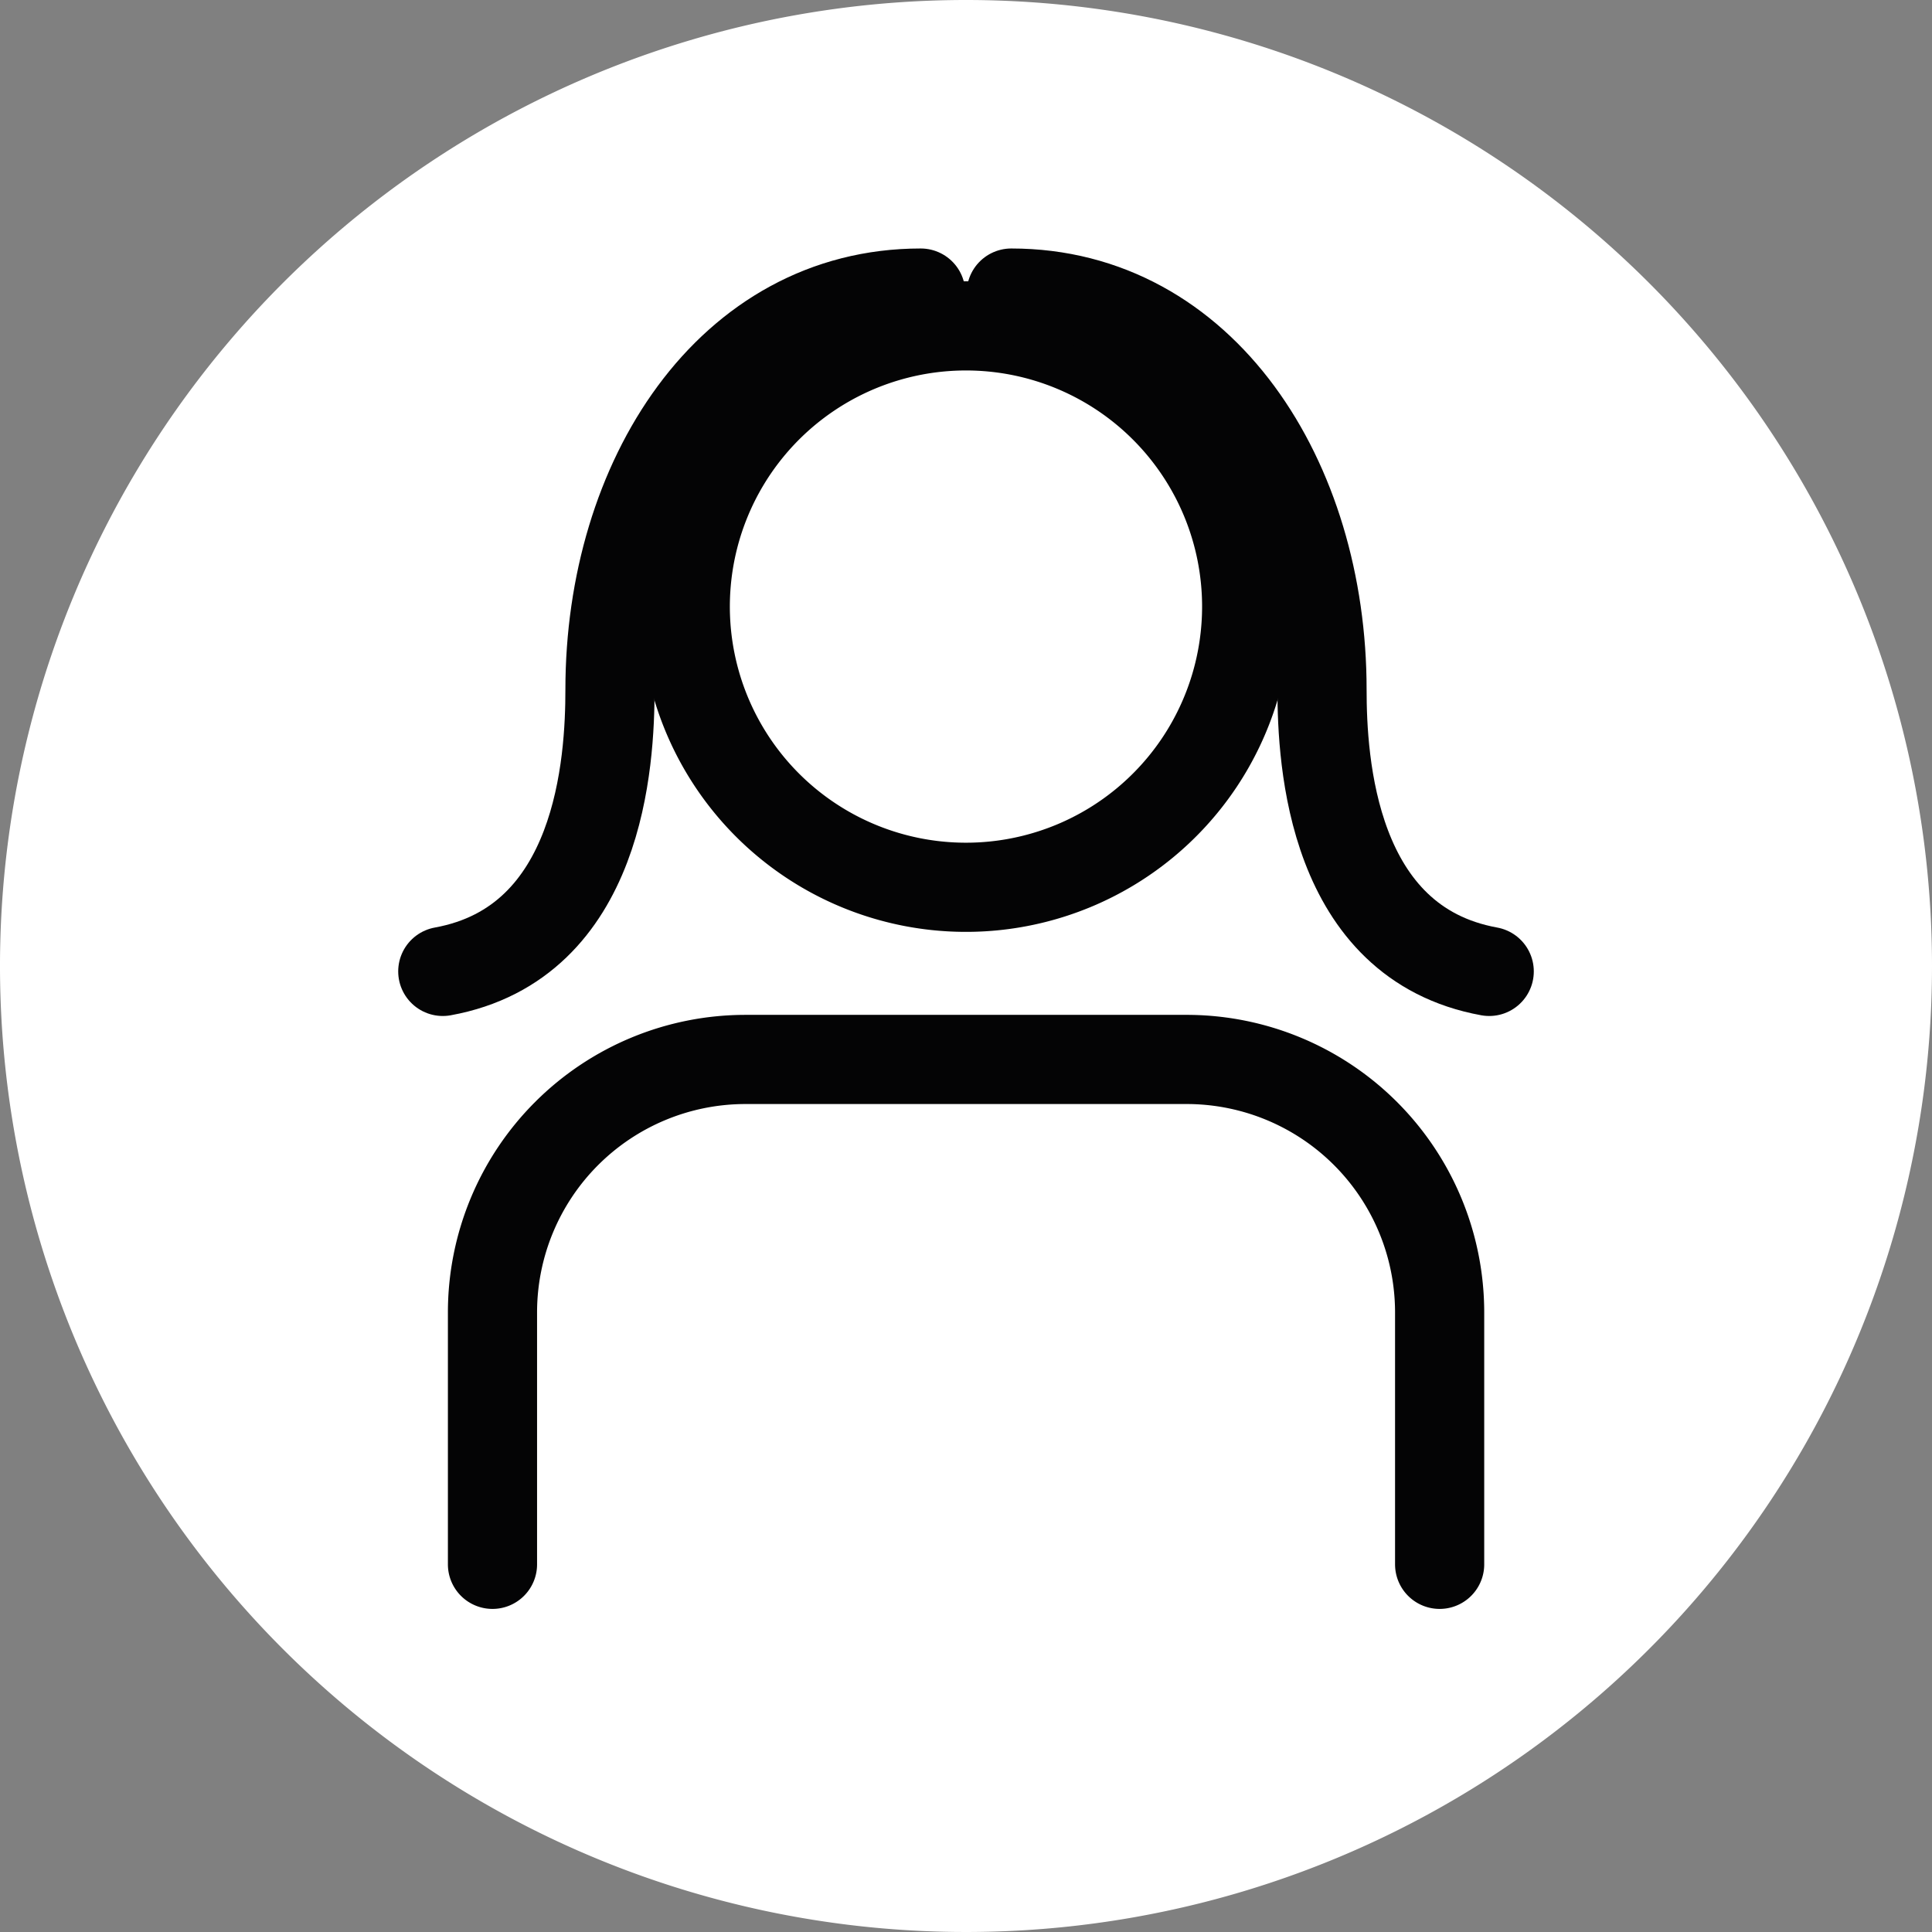
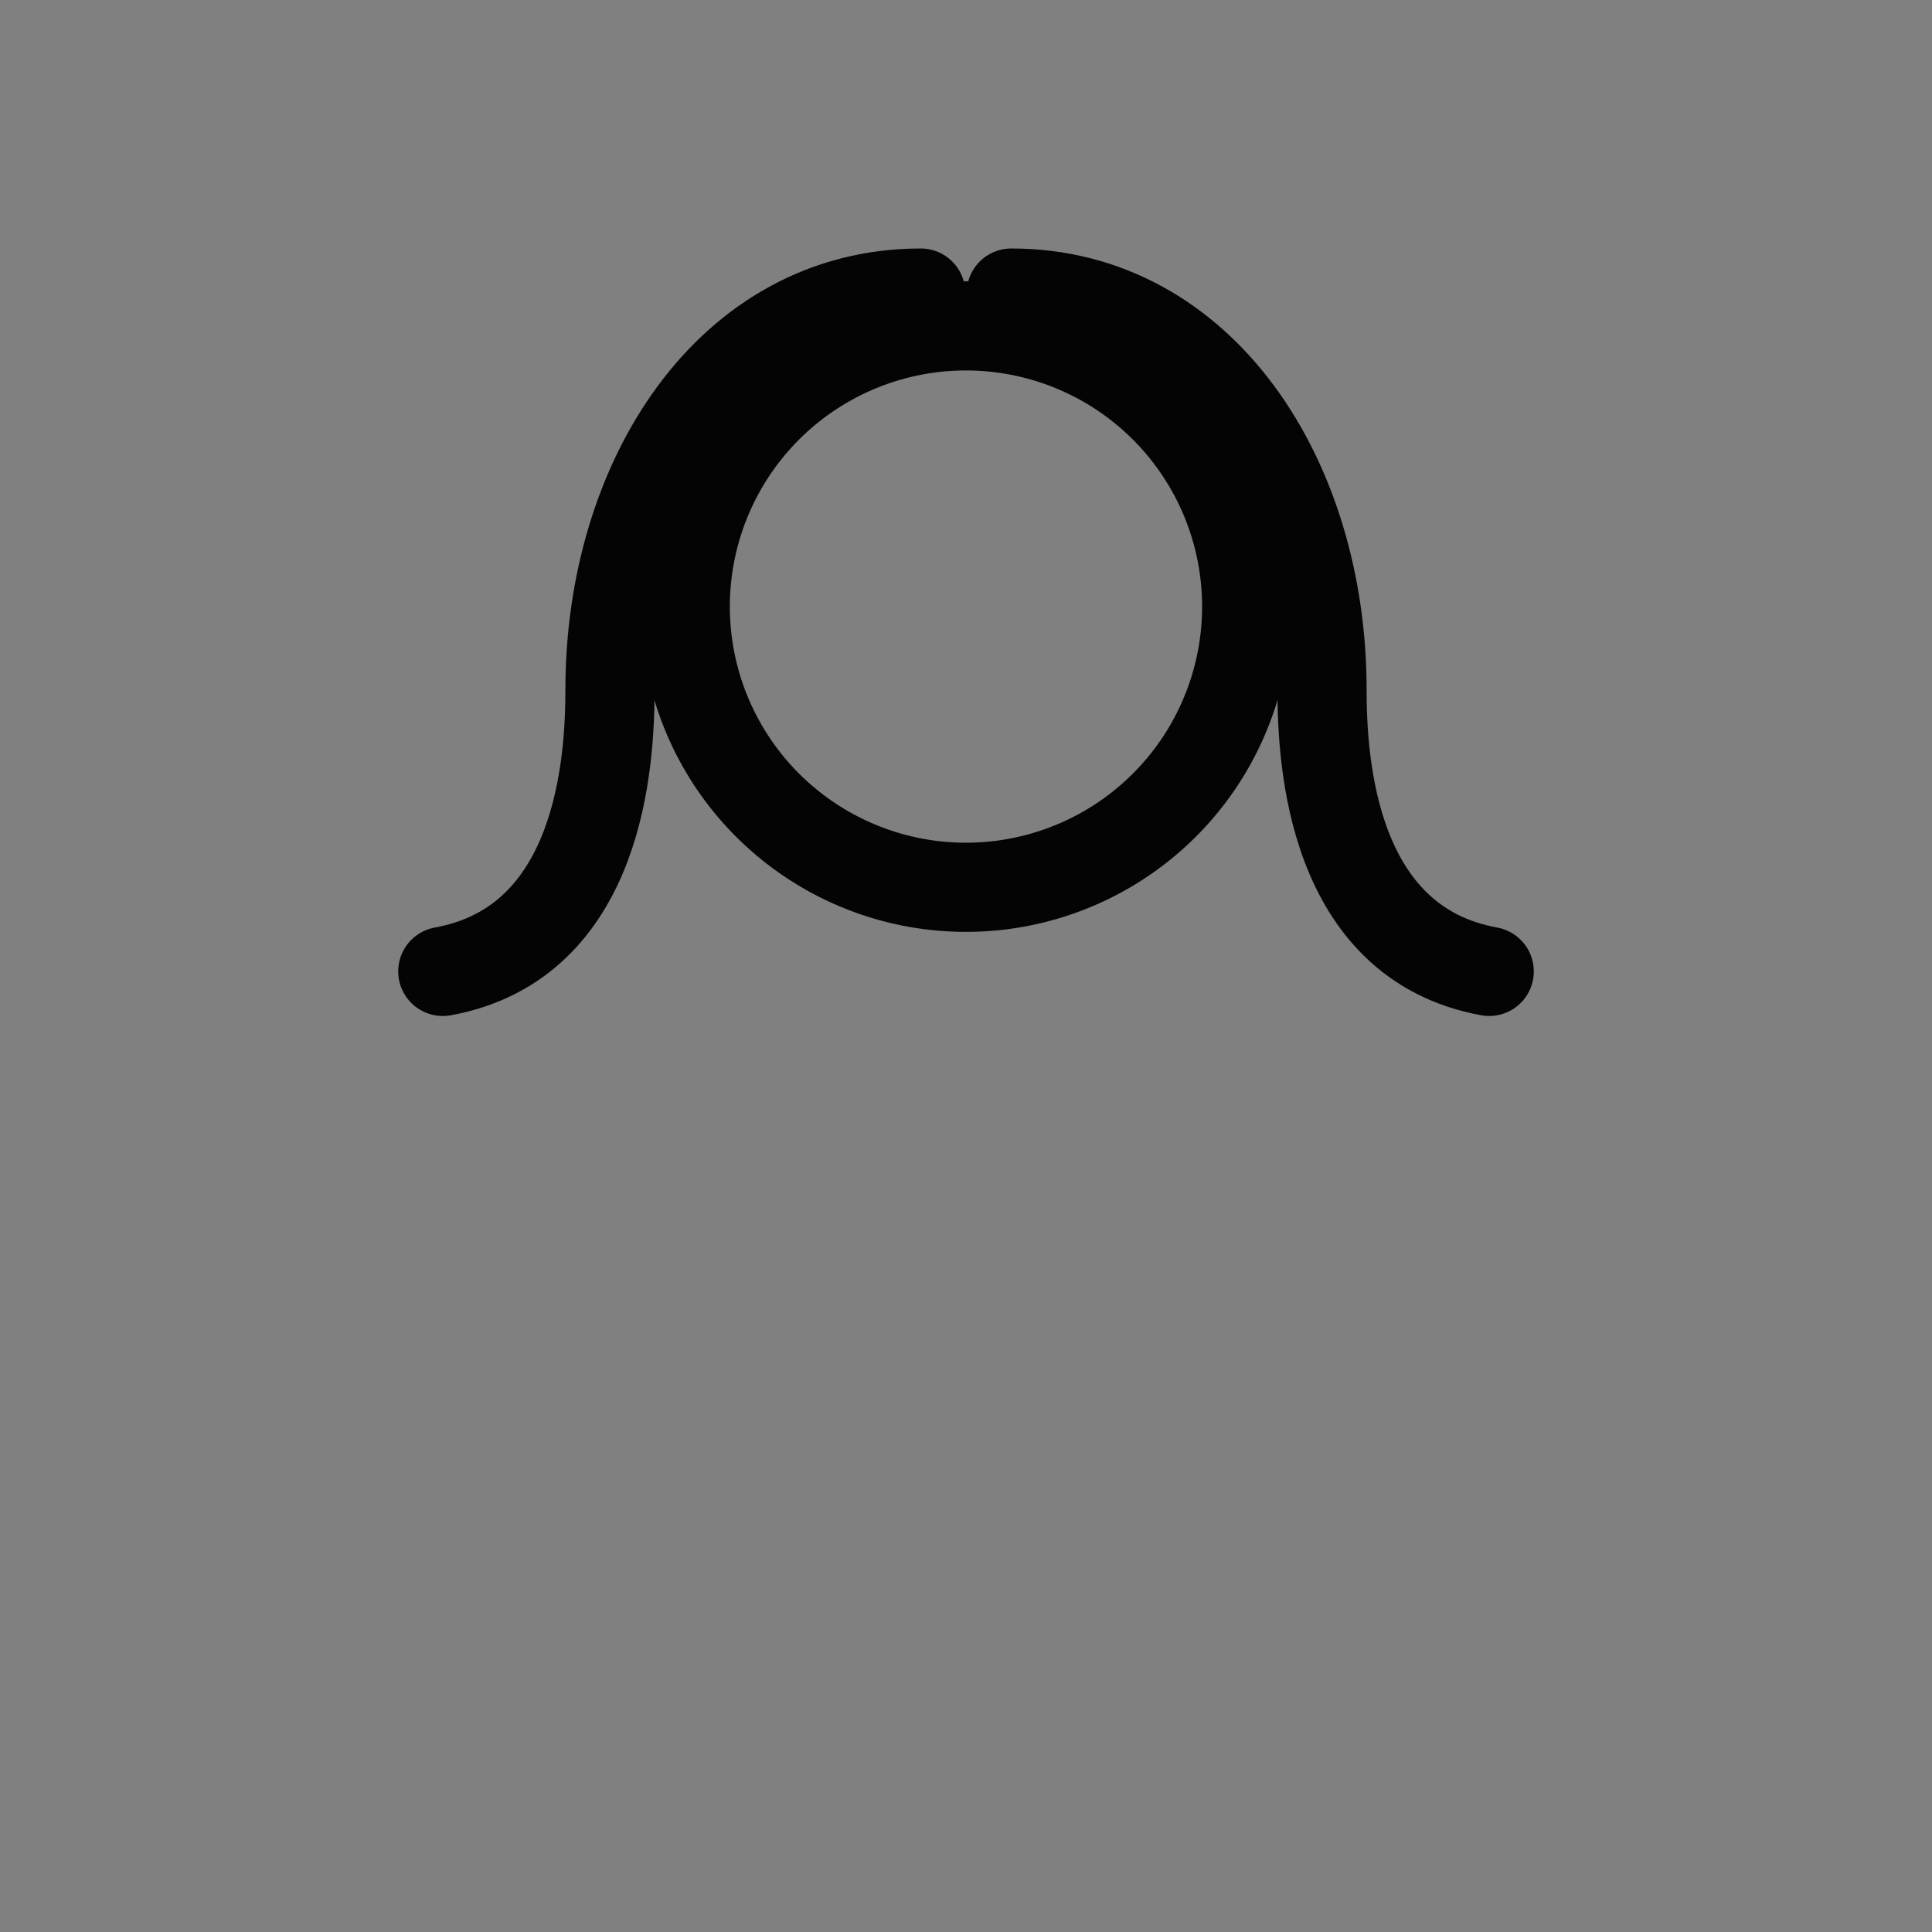
<svg xmlns="http://www.w3.org/2000/svg" width="65" height="65" viewBox="0 0 65 65">
  <rect x="0" y="0" width="65" height="65" fill="#808080" stroke="none" />
  <defs>
    <clipPath id="clip-path">
      <rect id="Rechteck_81" data-name="Rechteck 81" width="65" height="65" fill="none" />
    </clipPath>
  </defs>
  <g id="Person_2" data-name="Person 2" transform="translate(0 0)">
    <g id="Gruppe_337" data-name="Gruppe 337" transform="translate(0 0)" clip-path="url(#clip-path)">
-       <path id="Pfad_641" data-name="Pfad 641" d="M65,32.5A32.5,32.5,0,1,1,32.5,0,32.5,32.5,0,0,1,65,32.5" transform="translate(0 0)" fill="#fff" />
-       <path id="Pfad_642" data-name="Pfad 642" d="M16.534,52.555V44.082a8.513,8.513,0,0,1,8.513-8.513H39.884A8.513,8.513,0,0,1,48.4,44.082v8.473" transform="translate(0.035 0.075)" fill="none" stroke="#040405" stroke-linecap="round" stroke-width="3" />
      <path id="Pfad_643" data-name="Pfad 643" d="M41.894,20.384a9.444,9.444,0,1,1-9.443-9.443A9.443,9.443,0,0,1,41.894,20.384Z" transform="translate(0.049 0.023)" fill="none" stroke="#040405" stroke-linecap="round" stroke-width="3" />
      <path id="Pfad_644" data-name="Pfad 644" d="M33.95,9.839c6.438,0,10.456,6.268,10.456,13.34,0,2.411.322,8.518,5.625,9.482" transform="translate(0.072 0.021)" fill="none" stroke="#040405" stroke-linecap="round" stroke-linejoin="round" stroke-width="3" />
      <path id="Pfad_645" data-name="Pfad 645" d="M30.946,9.839c-6.438,0-10.456,6.268-10.456,13.34,0,2.411-.322,8.518-5.625,9.482" transform="translate(0.032 0.021)" fill="none" stroke="#040405" stroke-linecap="round" stroke-linejoin="round" stroke-width="3" />
    </g>
  </g>
</svg>